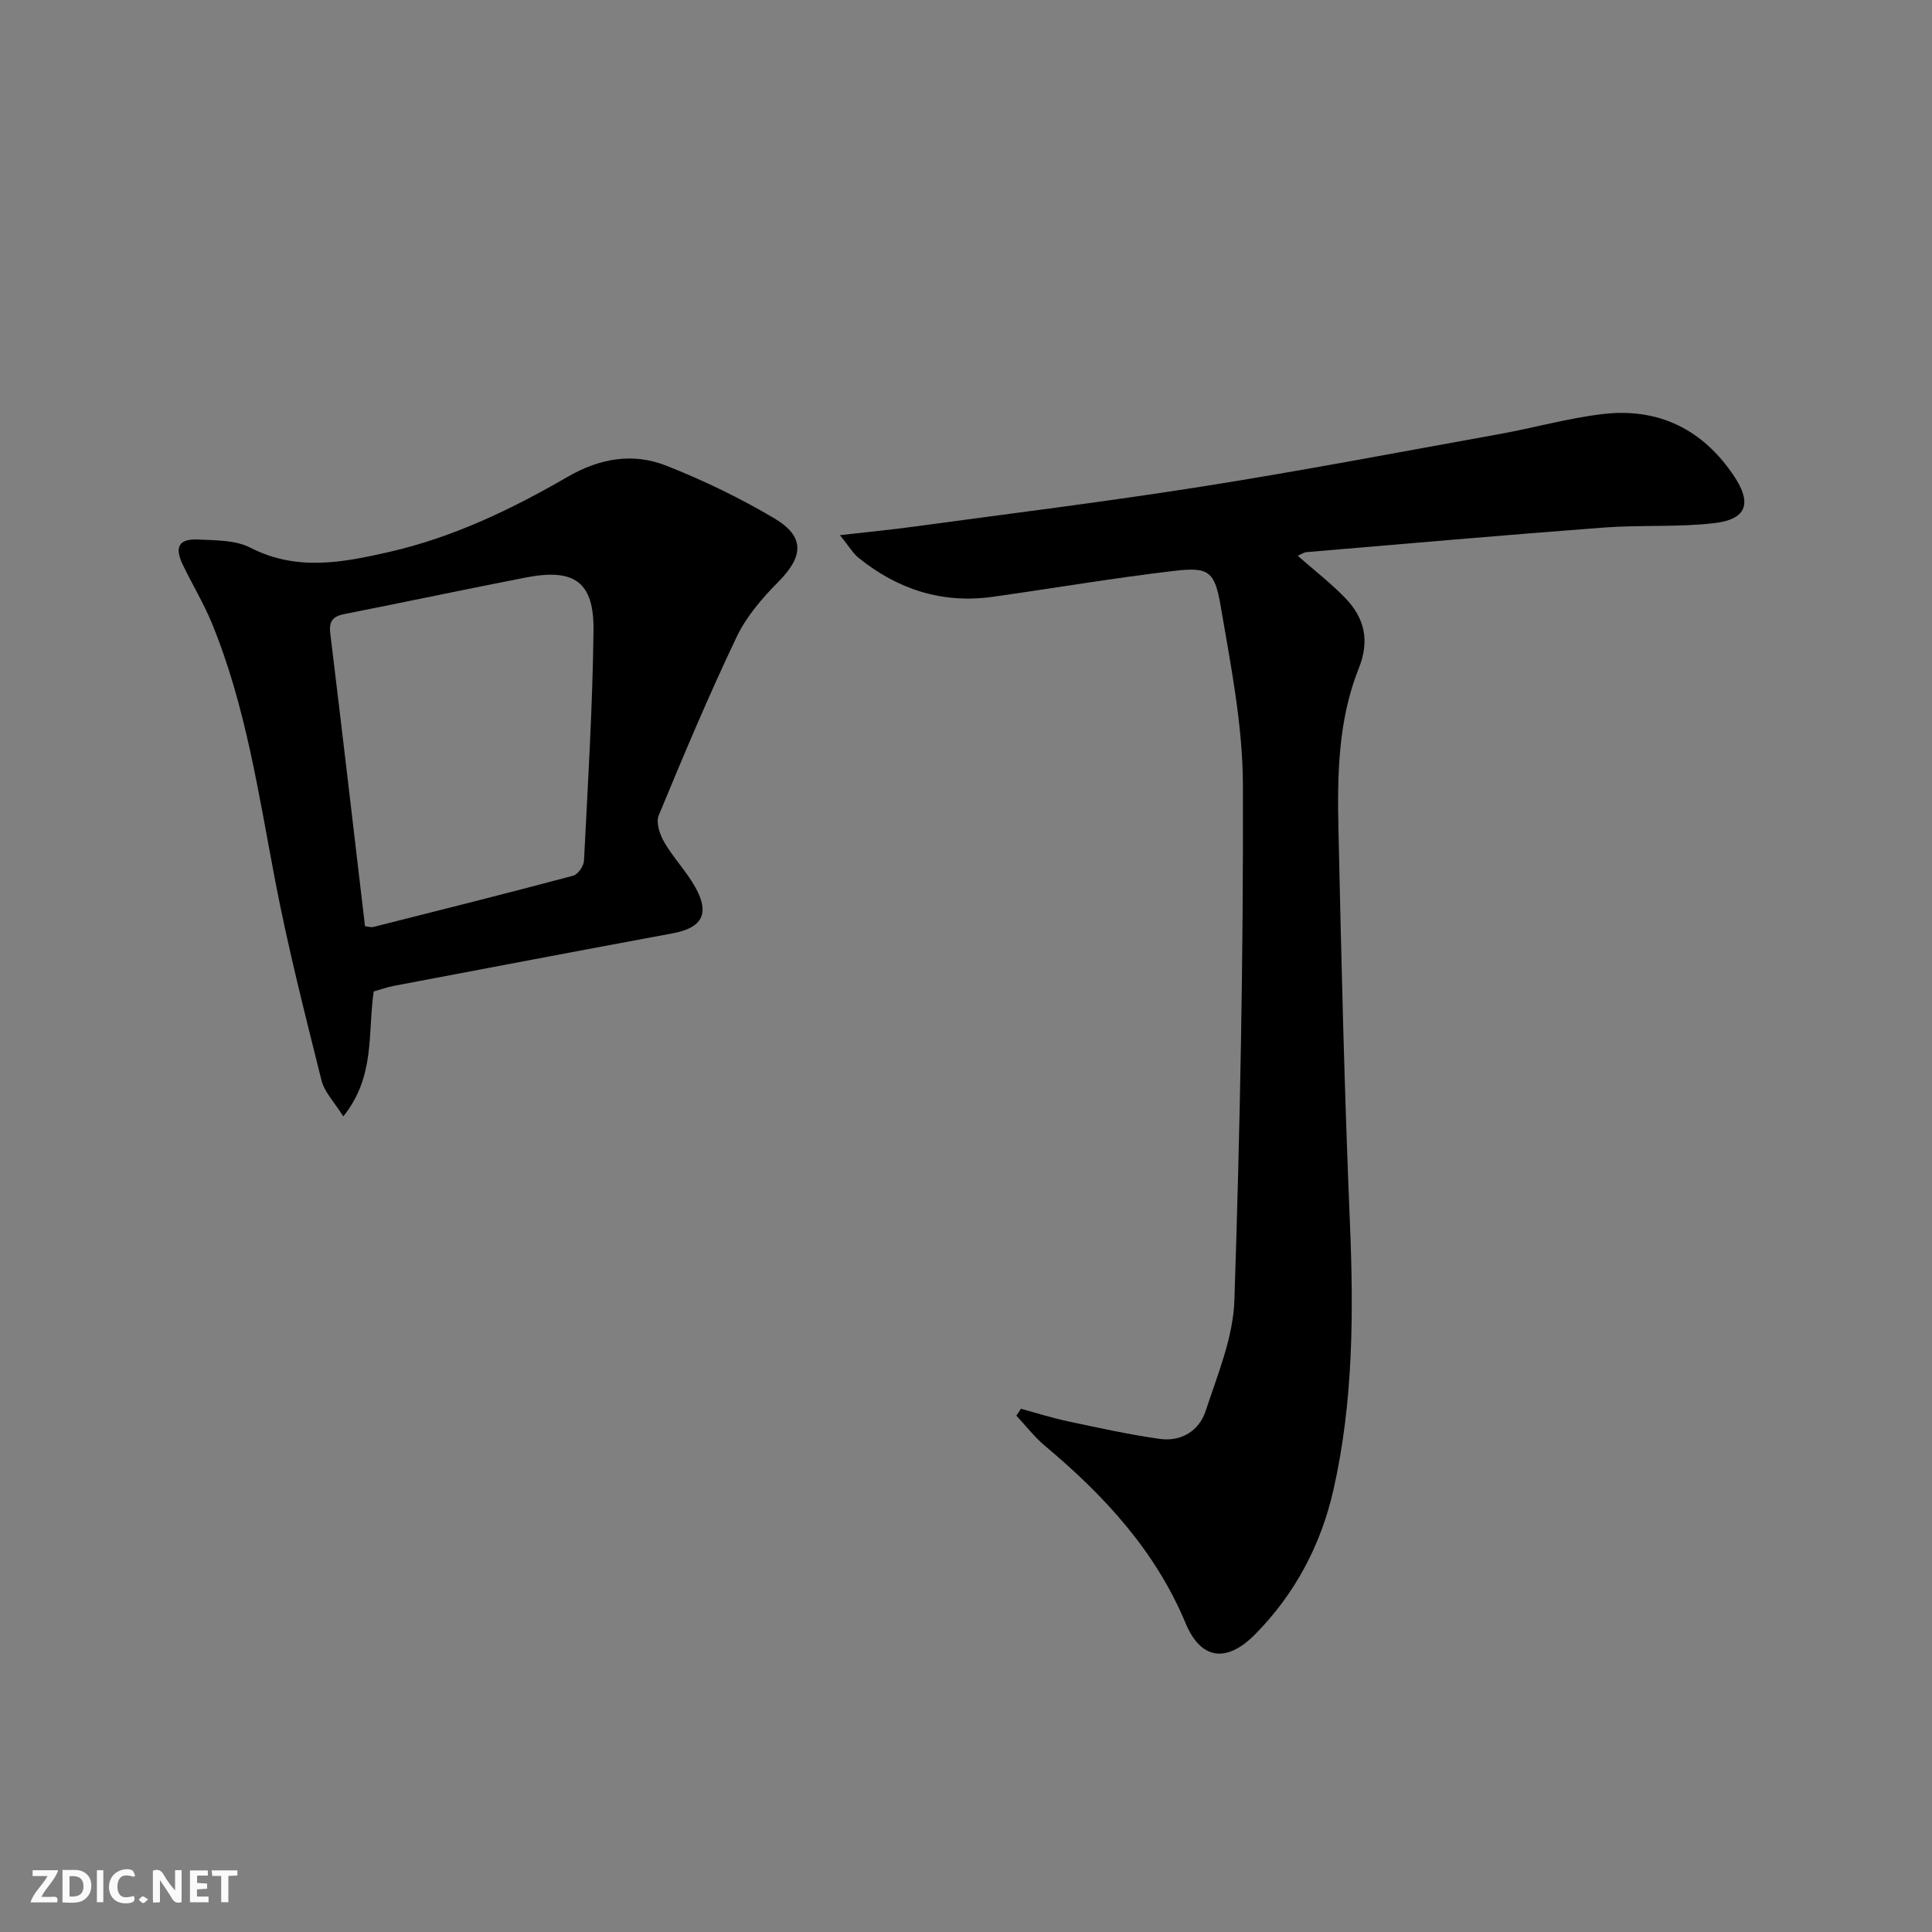
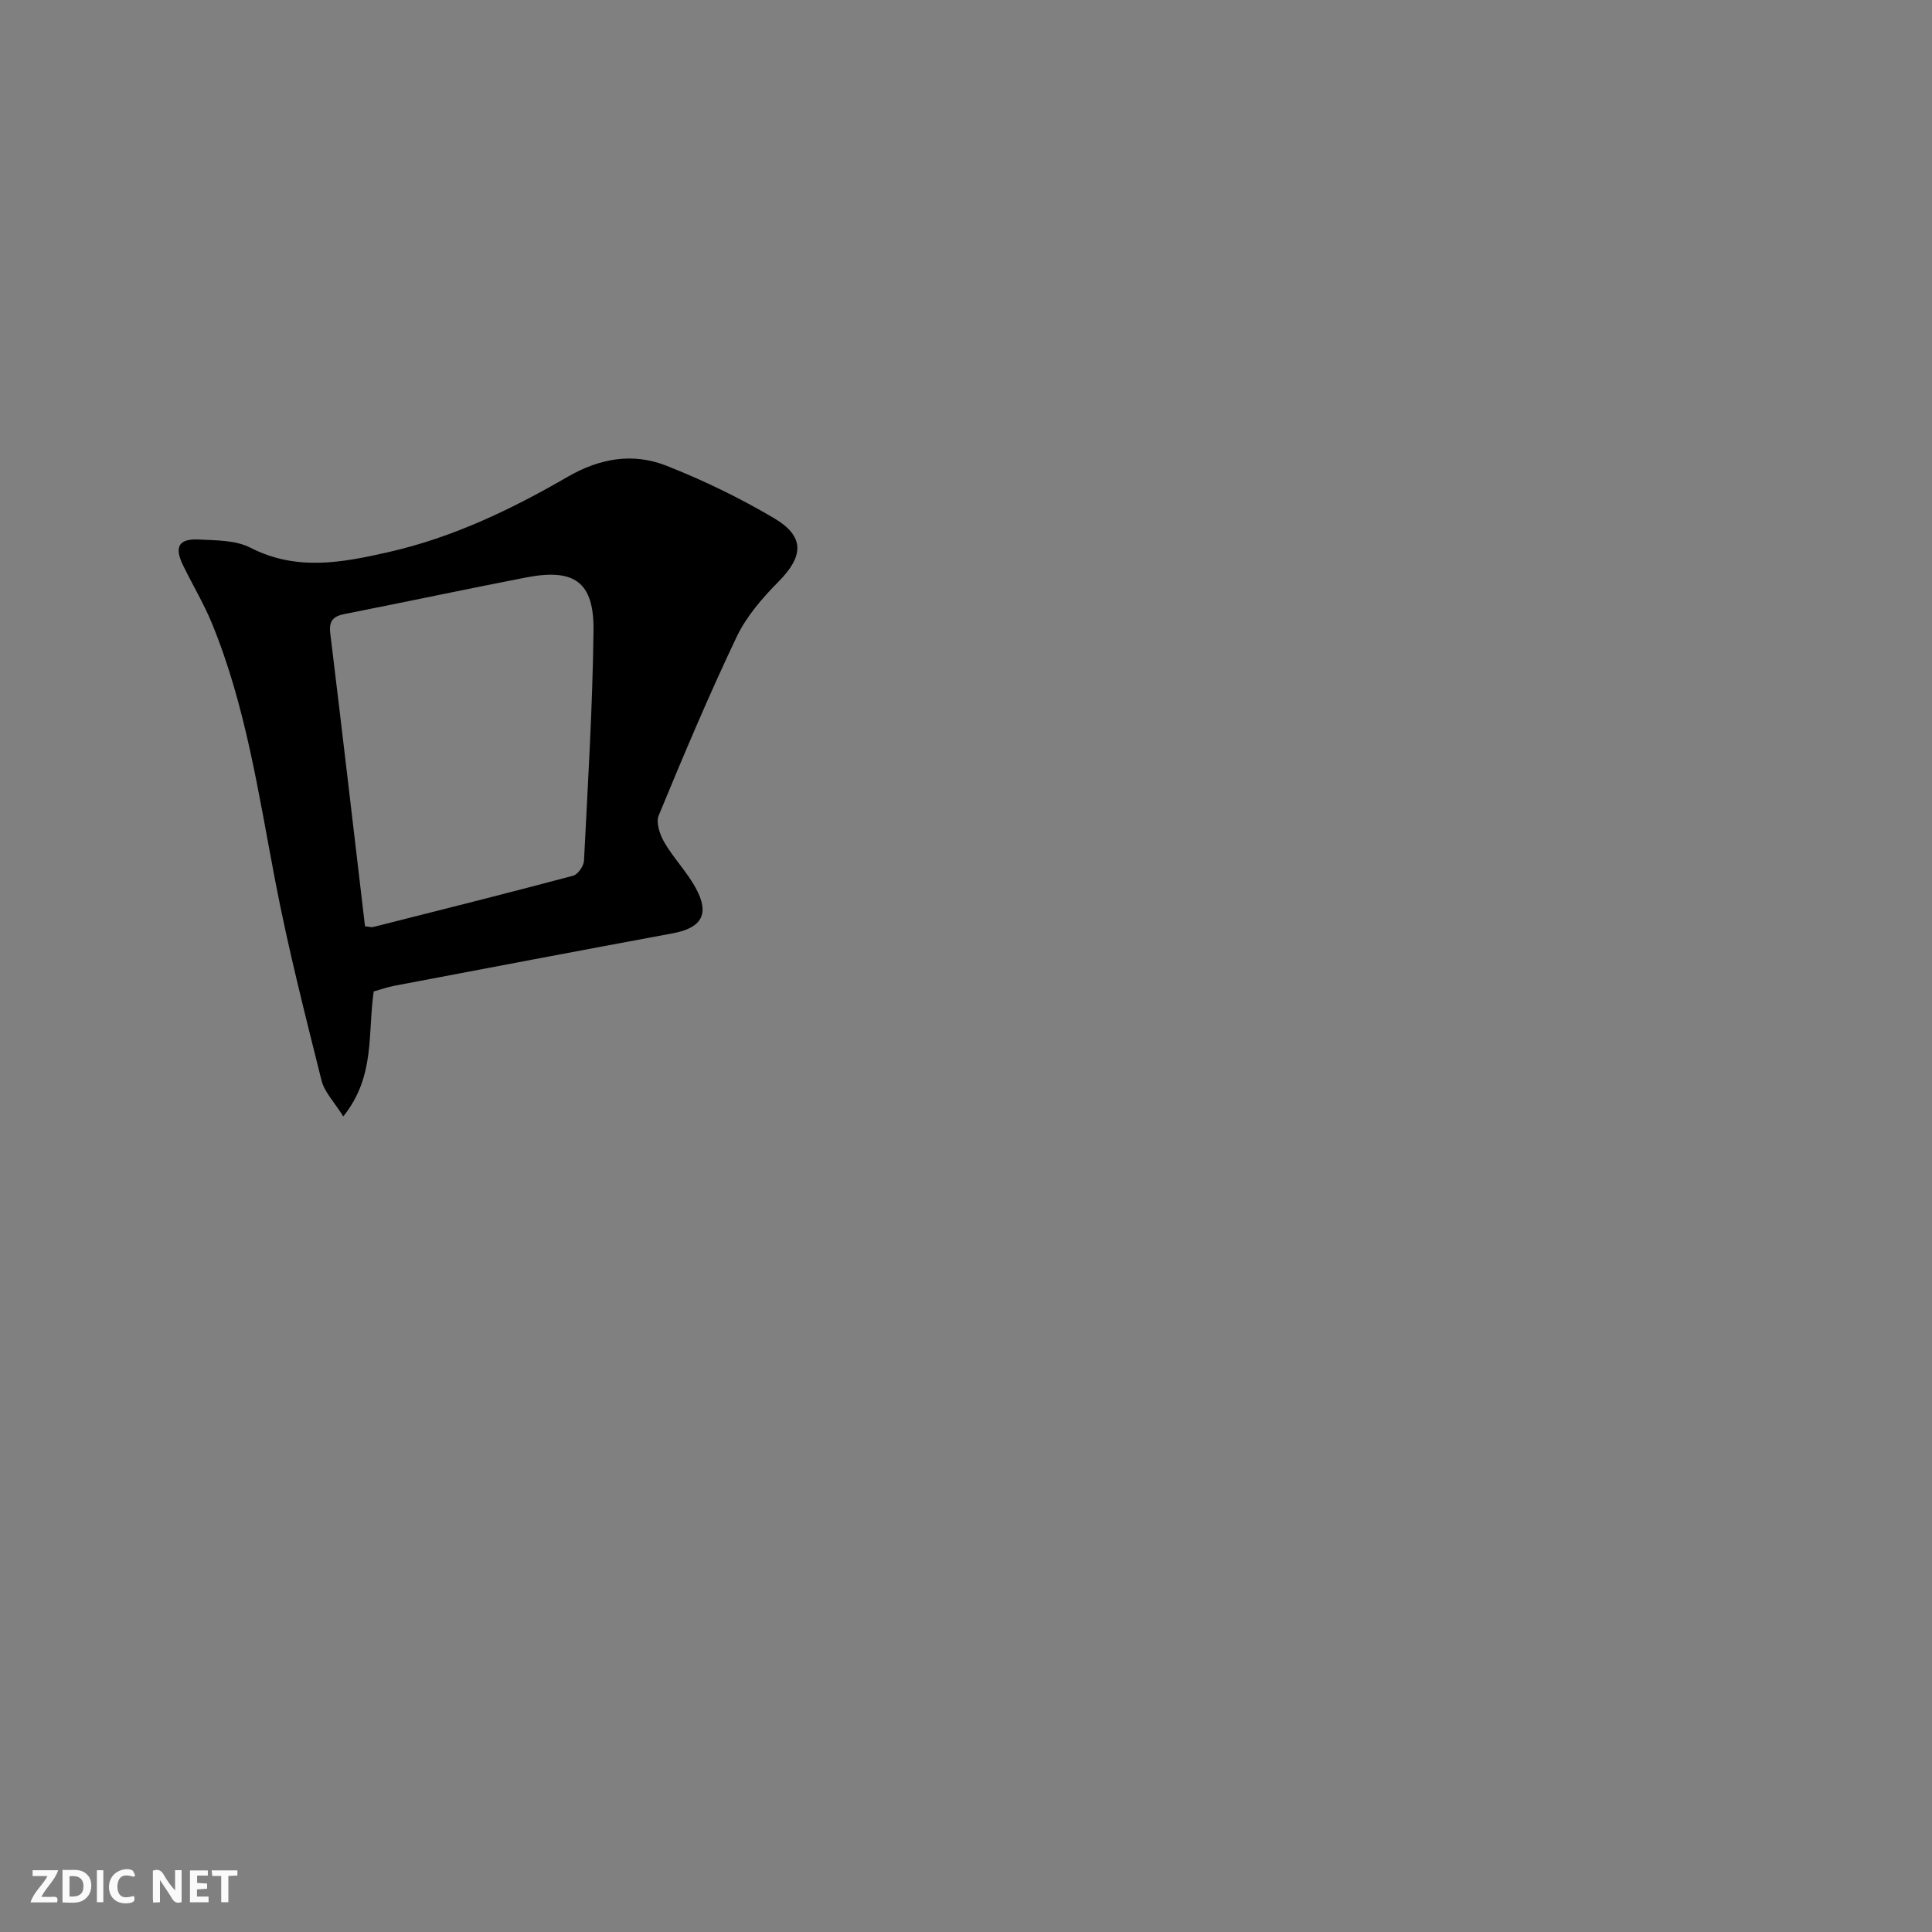
<svg xmlns="http://www.w3.org/2000/svg" enable-background="new 0 0 400 400" viewBox="0 0 400 400">
  <rect x="0" y="0" width="400" height="400" fill="#808080" stroke="none" />
  <g fill="#fbfafa">
    <path d="m37.59 393.81c-.92.31-1.52.05-2-.78-.7-1.2-1.52-2.34-2.47-3.78v4.59c-.55.03-.95.05-1.41.07-.03-.37-.06-.64-.06-.91 0-1.91 0-3.81 0-5.7 1.13-.41 1.77-.03 2.29.91.62 1.11 1.38 2.14 2.31 3.19v-4.2h1.35v6.61z" />
    <path d="m12.94 393.88v-6.75c1.9.19 3.93-.54 5.37 1.29.8 1.01.78 2.88.03 3.97-1.37 1.97-3.4 1.51-5.4 1.49m1.45-1.22c2.04.12 2.92-.58 2.89-2.21-.03-1.51-.98-2.19-2.89-2z" />
    <path d="m11.81 393.87h-5.49c.68-2.18 2.47-3.48 3.51-5.45h-3.08v-1.21h5.29c-.71 2.13-2.44 3.48-3.47 5.51.86 0 1.63.04 2.39-.01.79-.05 1.14.21.85 1.16" />
    <path d="m39.33 393.86v-6.61h3.7v1.07h-2.22v1.52c.68.04 1.34.09 2.07.13v1.07c-.72.05-1.38.09-2.1.14v1.48h2.4v1.19h-3.85z" />
    <path d="m27.71 388.56c-1.15-.3-2.46-.61-3.1.64-.37.73-.41 1.93-.06 2.67.63 1.35 1.99.93 3.17.68.35.94-.01 1.32-.93 1.46-1.62.25-3.05-.27-3.76-1.48-.73-1.25-.6-3.03.31-4.17.88-1.11 2.71-1.7 4-1.16.32.13.44.74.65 1.12-.1.08-.19.16-.28.24" />
    <path d="m49.15 387.24v1.07c-.59.02-1.17.05-1.87.08v5.44h-1.48v-5.44h-1.85c-.05-.4-.08-.73-.13-1.15z" />
    <path d="m20.06 387.21h1.33v6.62h-1.33z" />
-     <path d="m30.68 393.25c-.49.38-.8.79-1.05.76-.32-.05-.6-.45-.9-.7.26-.24.51-.64.8-.67.29-.04.62.3 1.15.61" />
  </g>
-   <path d="m211.38 291.67c3.27.89 6.51 1.92 9.82 2.62 6.28 1.33 12.57 2.73 18.92 3.62 4.44.62 8.15-1.67 9.5-5.79 2.46-7.51 5.7-15.22 5.95-22.93 1.17-35.58 1.87-71.18 1.76-106.77-.04-12.33-2.52-24.72-4.61-36.97-1.24-7.29-2.54-8.09-9.74-7.24-12.51 1.46-24.95 3.6-37.43 5.35-10.45 1.47-19.69-1.52-27.82-8.09-1.09-.88-1.83-2.2-3.83-4.67 6.06-.69 10.83-1.15 15.57-1.8 19.88-2.71 39.8-5.16 59.61-8.3 20.48-3.24 40.85-7.13 61.26-10.81 7.17-1.29 14.24-3.3 21.45-4.16 11.61-1.38 20.83 3.19 27.29 12.94 3.68 5.56 2.52 8.85-4.1 9.63-7.56.89-15.28.35-22.89.92-20.53 1.55-41.04 3.35-61.56 5.09-.6.05-1.17.47-1.85.76 3.4 2.99 6.82 5.63 9.79 8.69 4 4.12 5.18 8.79 2.87 14.55-4.29 10.7-4.48 22.1-4.23 33.4.6 27.11 1.23 54.22 2.37 81.31.78 18.66.73 37.22-3.42 55.5-2.59 11.38-7.94 21.48-16.2 29.85-5.84 5.92-11.21 5.34-14.39-2.29-6.29-15.09-16.91-26.49-29.15-36.76-2.18-1.83-3.94-4.14-5.9-6.23.34-.47.65-.94.96-1.42z" fill="#000001" />
  <path d="m77.37 205.27c-1.27 8.8.36 17.6-6.3 25.87-1.84-2.96-3.9-5.03-4.51-7.47-3.41-13.66-6.9-27.33-9.55-41.15-3.47-18.09-6.1-36.36-13.16-53.53-1.7-4.13-4.04-7.99-5.99-12.03-1.8-3.73-.84-5.46 3.25-5.26 3.62.18 7.65.12 10.72 1.69 9.56 4.9 18.97 3.11 28.64.91 13.29-3.02 25.4-8.83 37.04-15.57 6.7-3.88 13.55-5.04 20.48-2.3 7.67 3.03 15.19 6.66 22.28 10.86 6.43 3.8 6.11 7.9.87 13.18-3.35 3.37-6.63 7.2-8.65 11.44-5.77 12.12-10.99 24.52-16.12 36.94-.61 1.47.26 3.99 1.19 5.58 1.92 3.28 4.66 6.09 6.48 9.41 2.96 5.42 1.25 8.28-4.79 9.4-19.23 3.56-38.44 7.22-57.65 10.86-1.44.28-2.84.78-4.23 1.17zm-1.8-13.5c.73.07 1.26.26 1.72.15 13.8-3.48 27.61-6.95 41.37-10.61.99-.26 2.2-2.01 2.25-3.12.8-15.88 1.78-31.76 1.97-47.65.12-10.07-3.97-12.92-13.97-10.98-12.52 2.43-25 5.09-37.51 7.55-2.41.47-3.34 1.41-3.02 4.02 2.45 20.08 4.77 40.16 7.19 60.64z" fill="#000001" />
</svg>